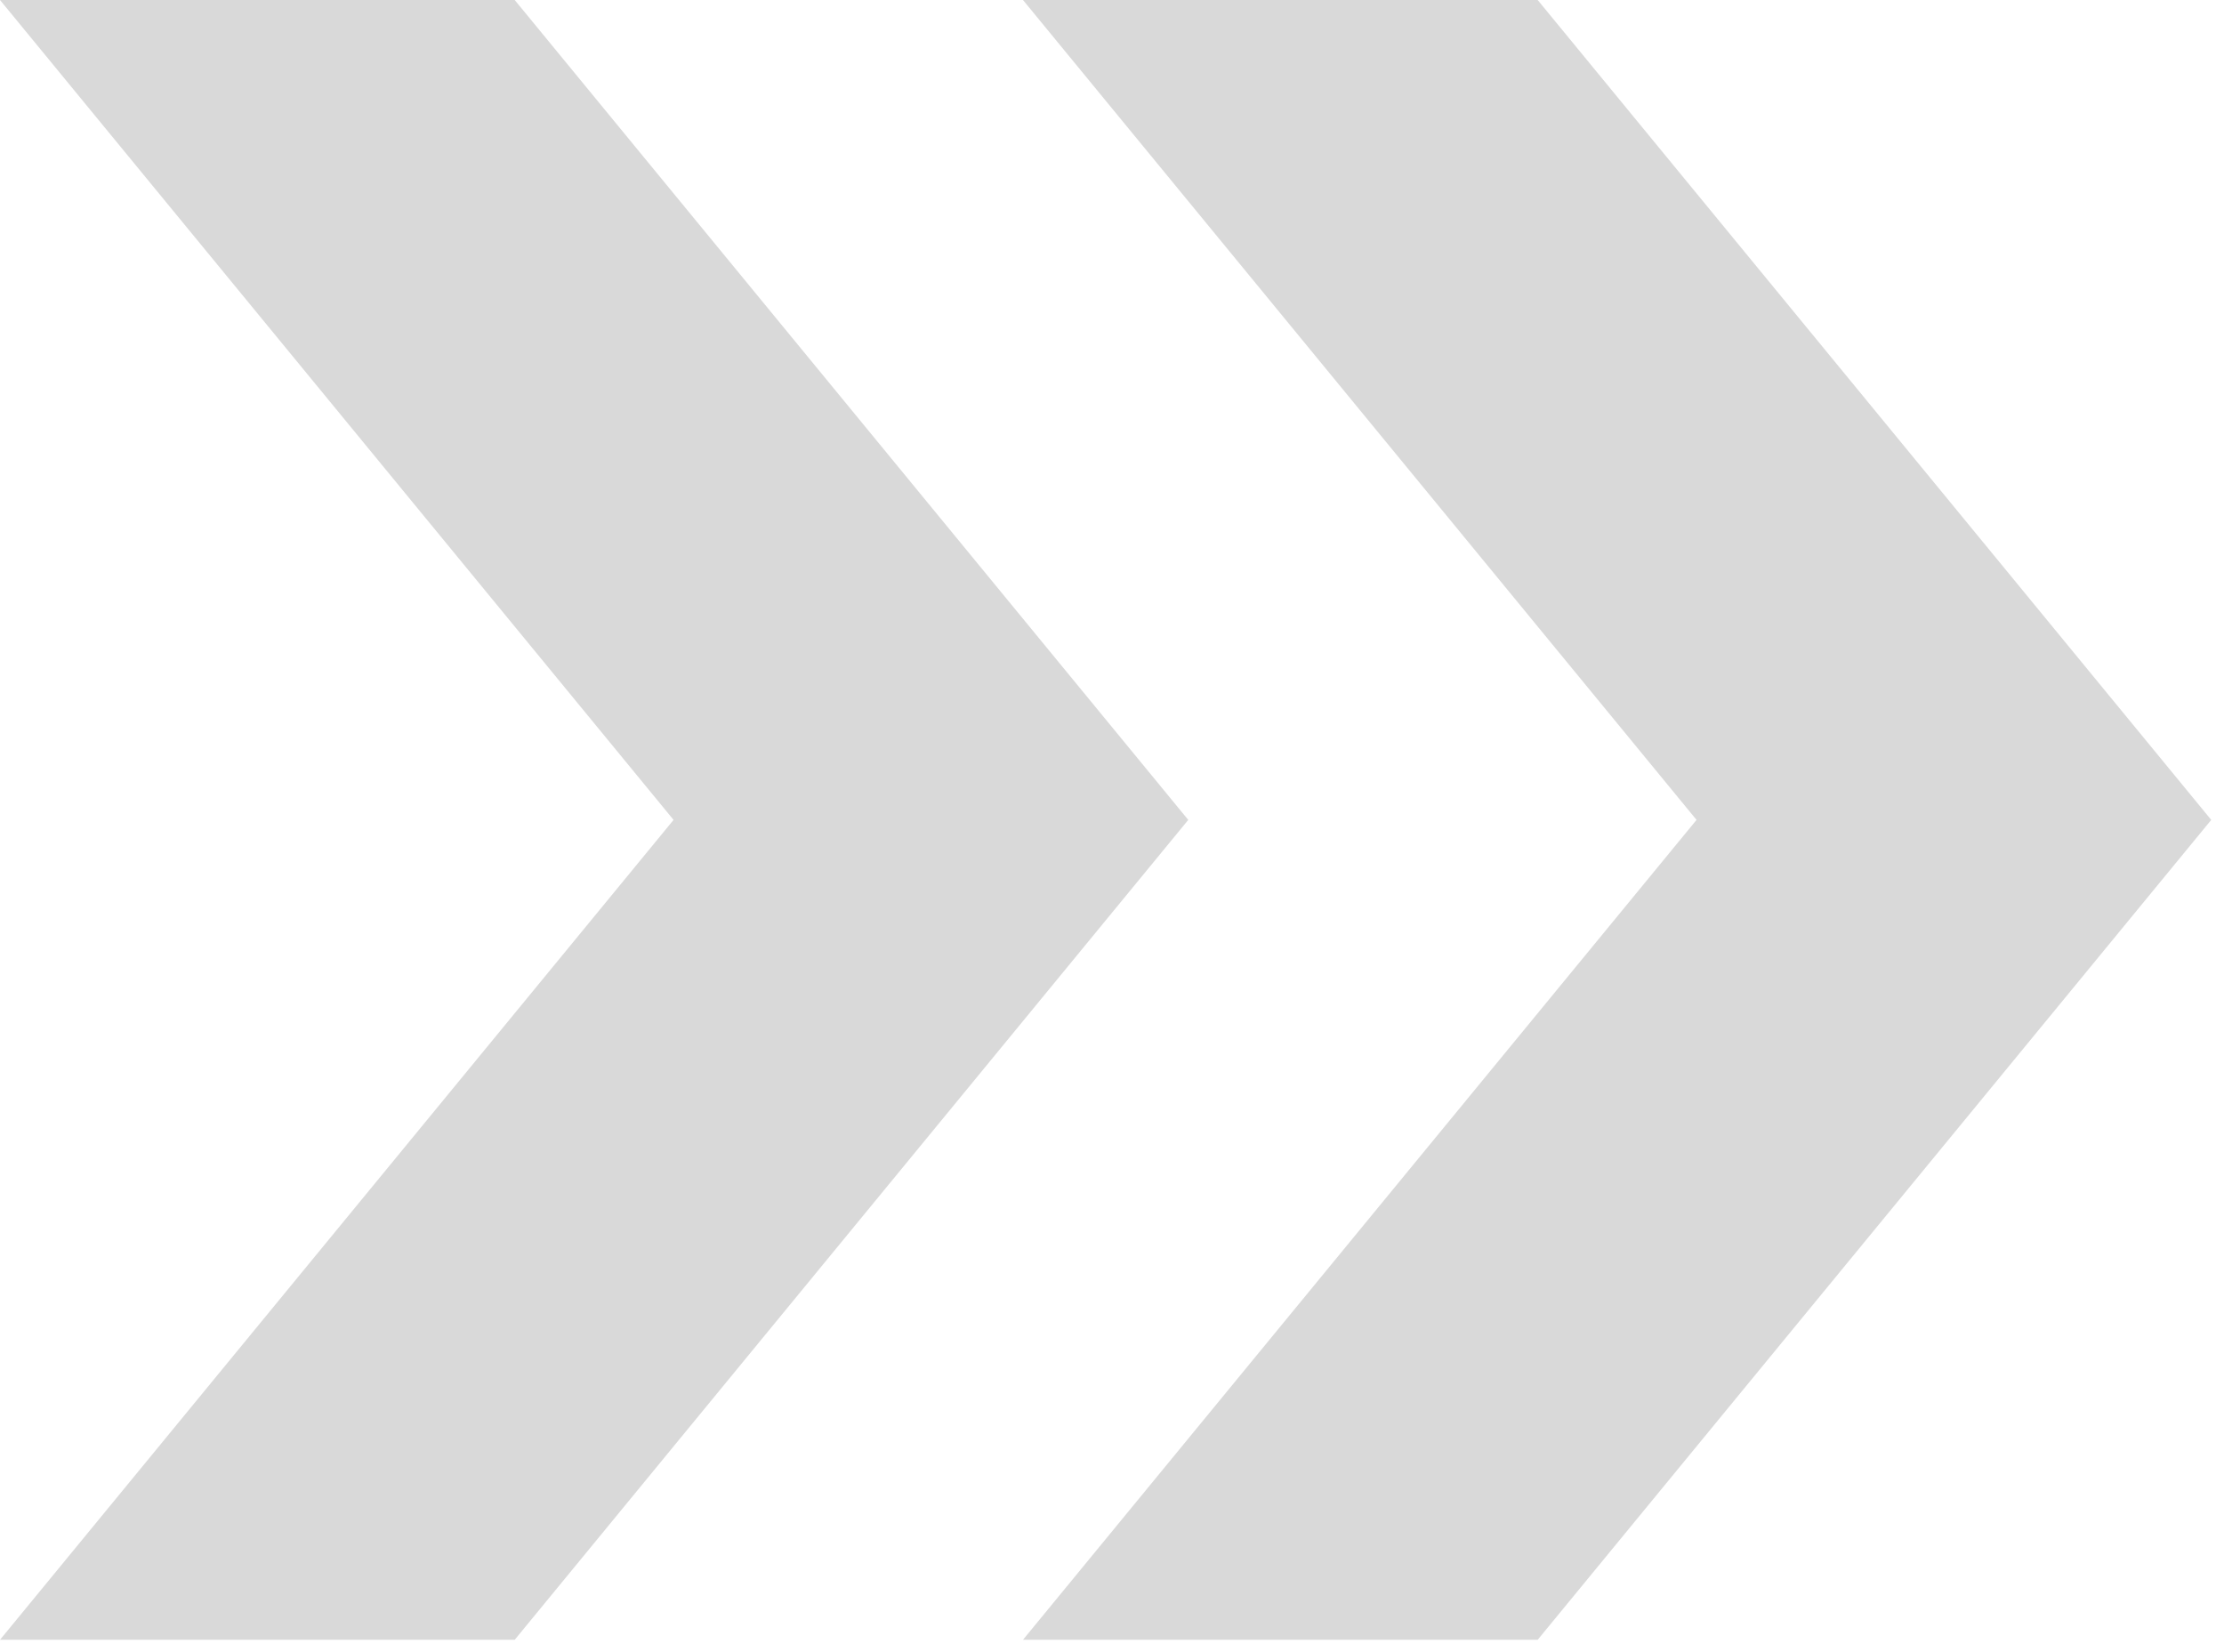
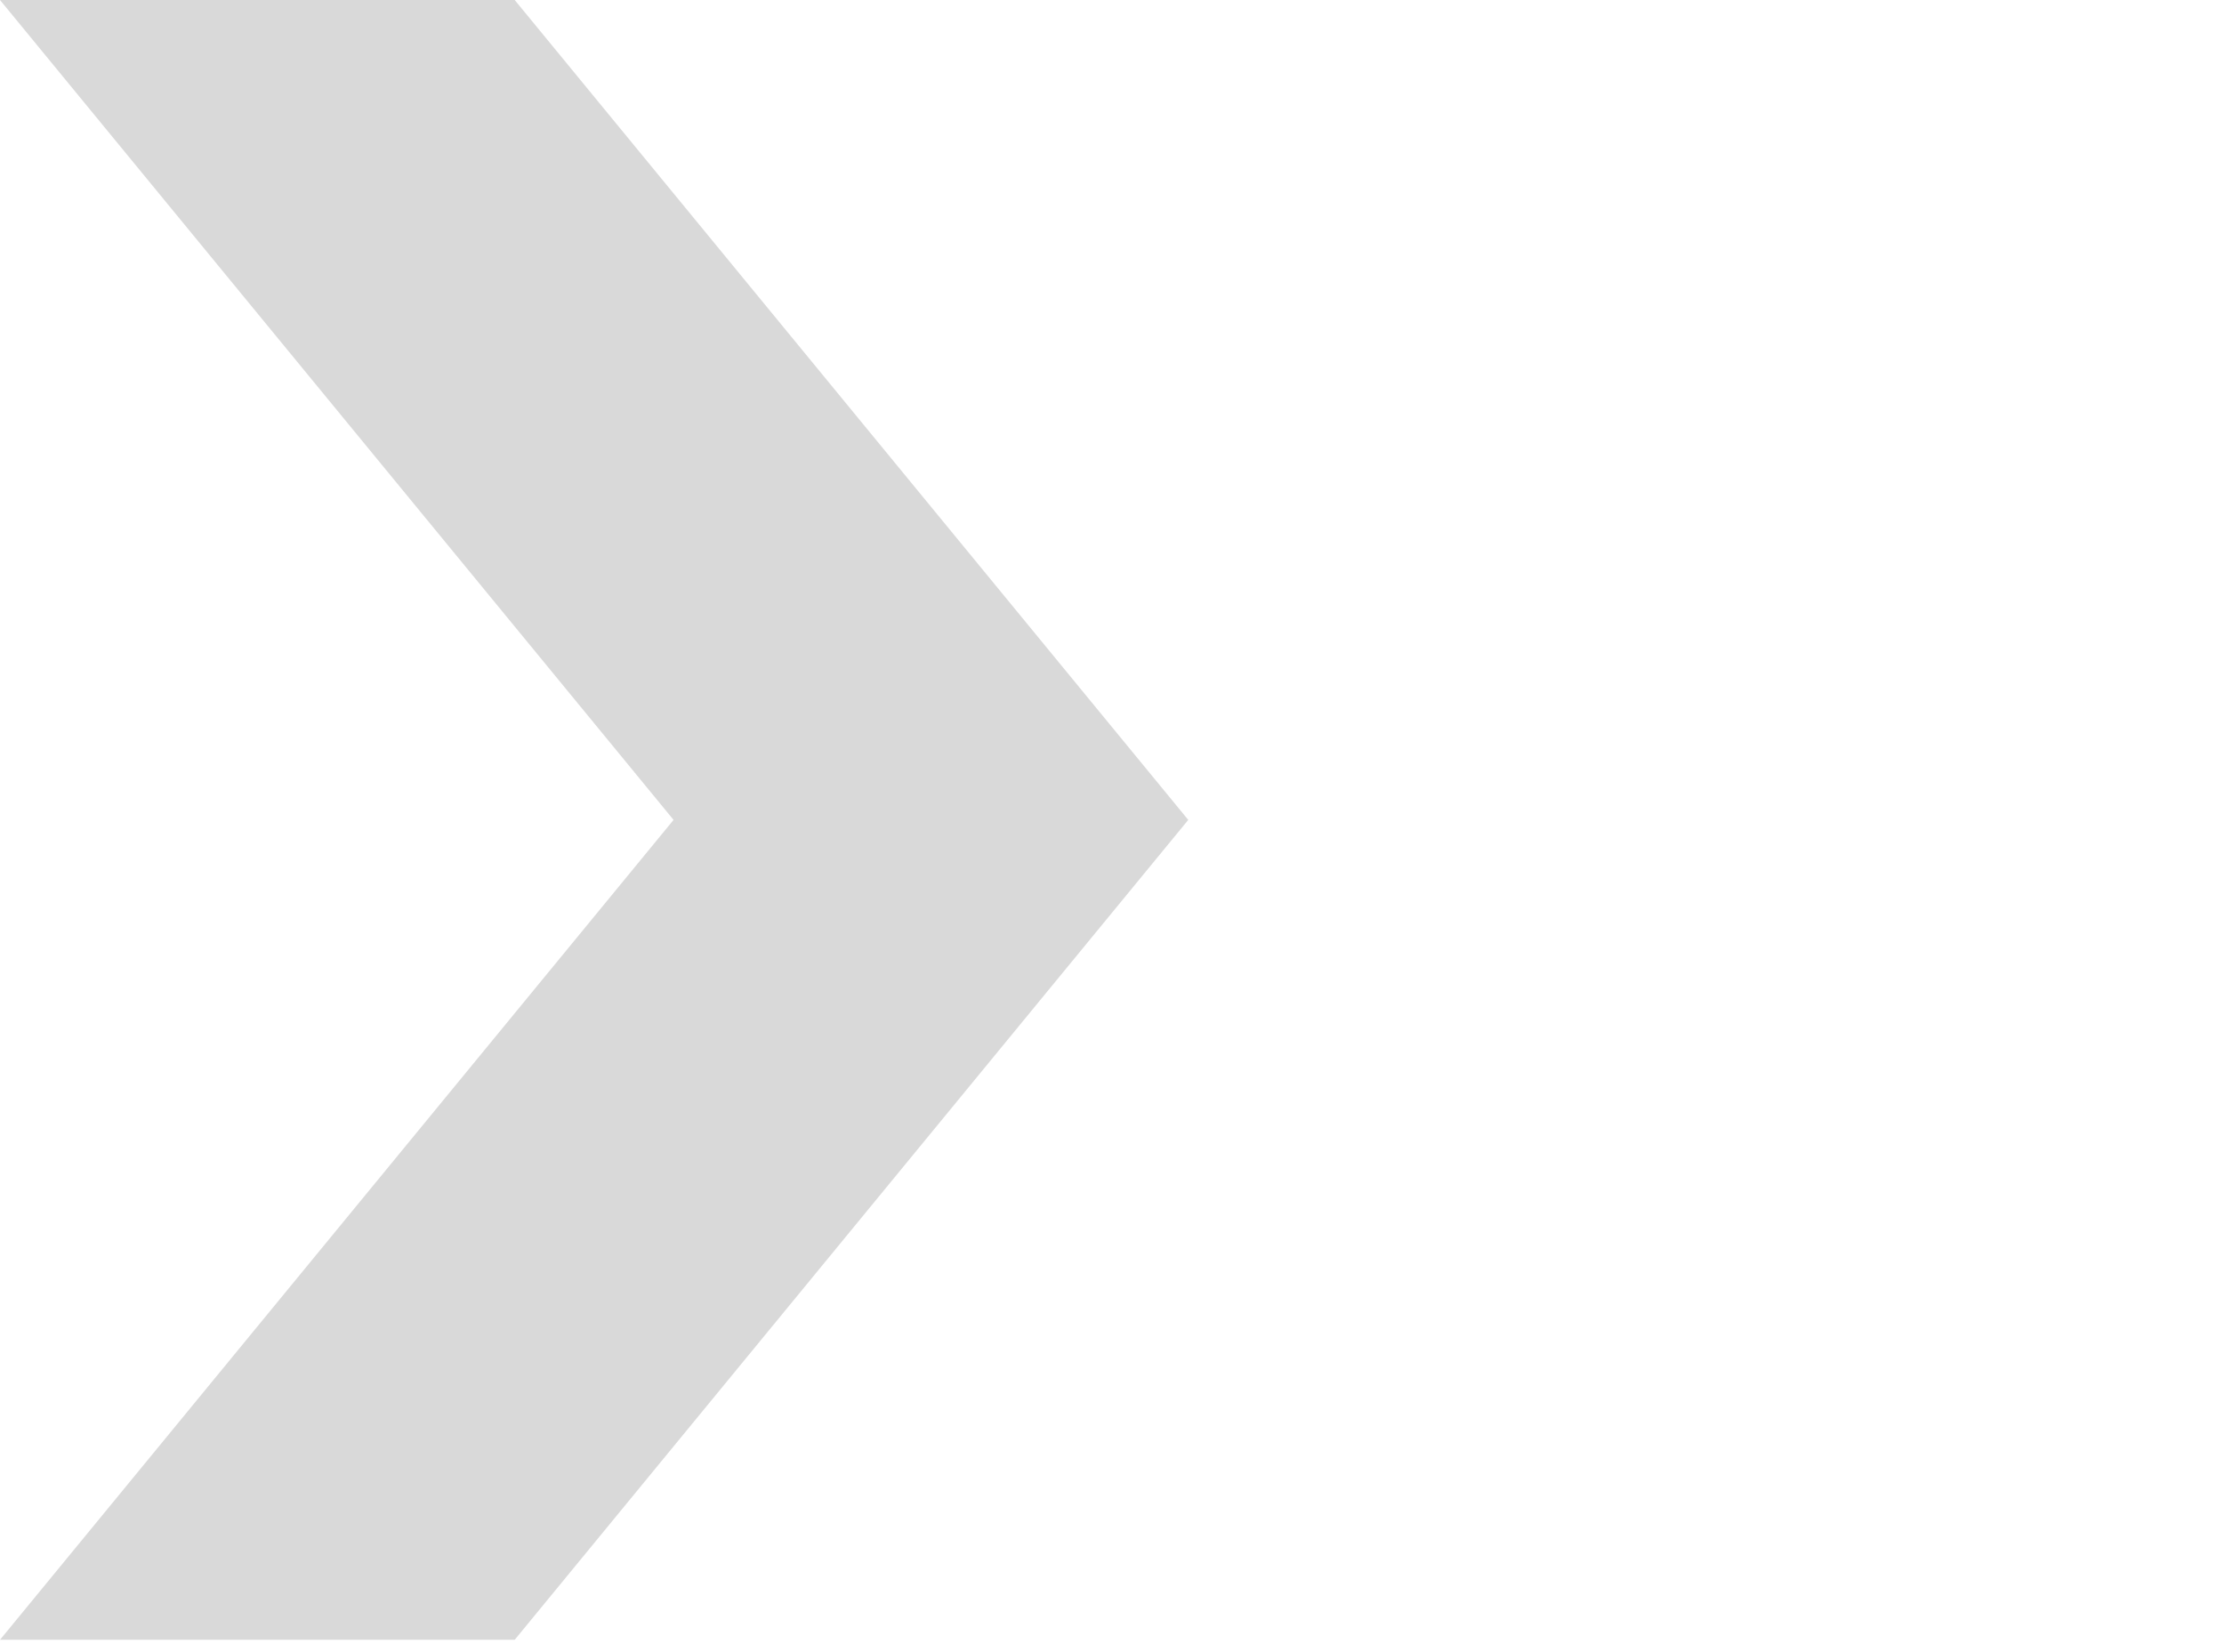
<svg xmlns="http://www.w3.org/2000/svg" width="35" height="26" fill="none">
-   <path d="M16.099 25.806l10.6-12.903L16.099 0h8.1l10.6 12.903-10.6 12.903h-8.1z" fill="#D9D9D9" />
  <path d="M0 25.806l10.6-12.903L0 0h8.1l10.6 12.903L8.1 25.806H0z" fill="#D9D9D9" />
</svg>